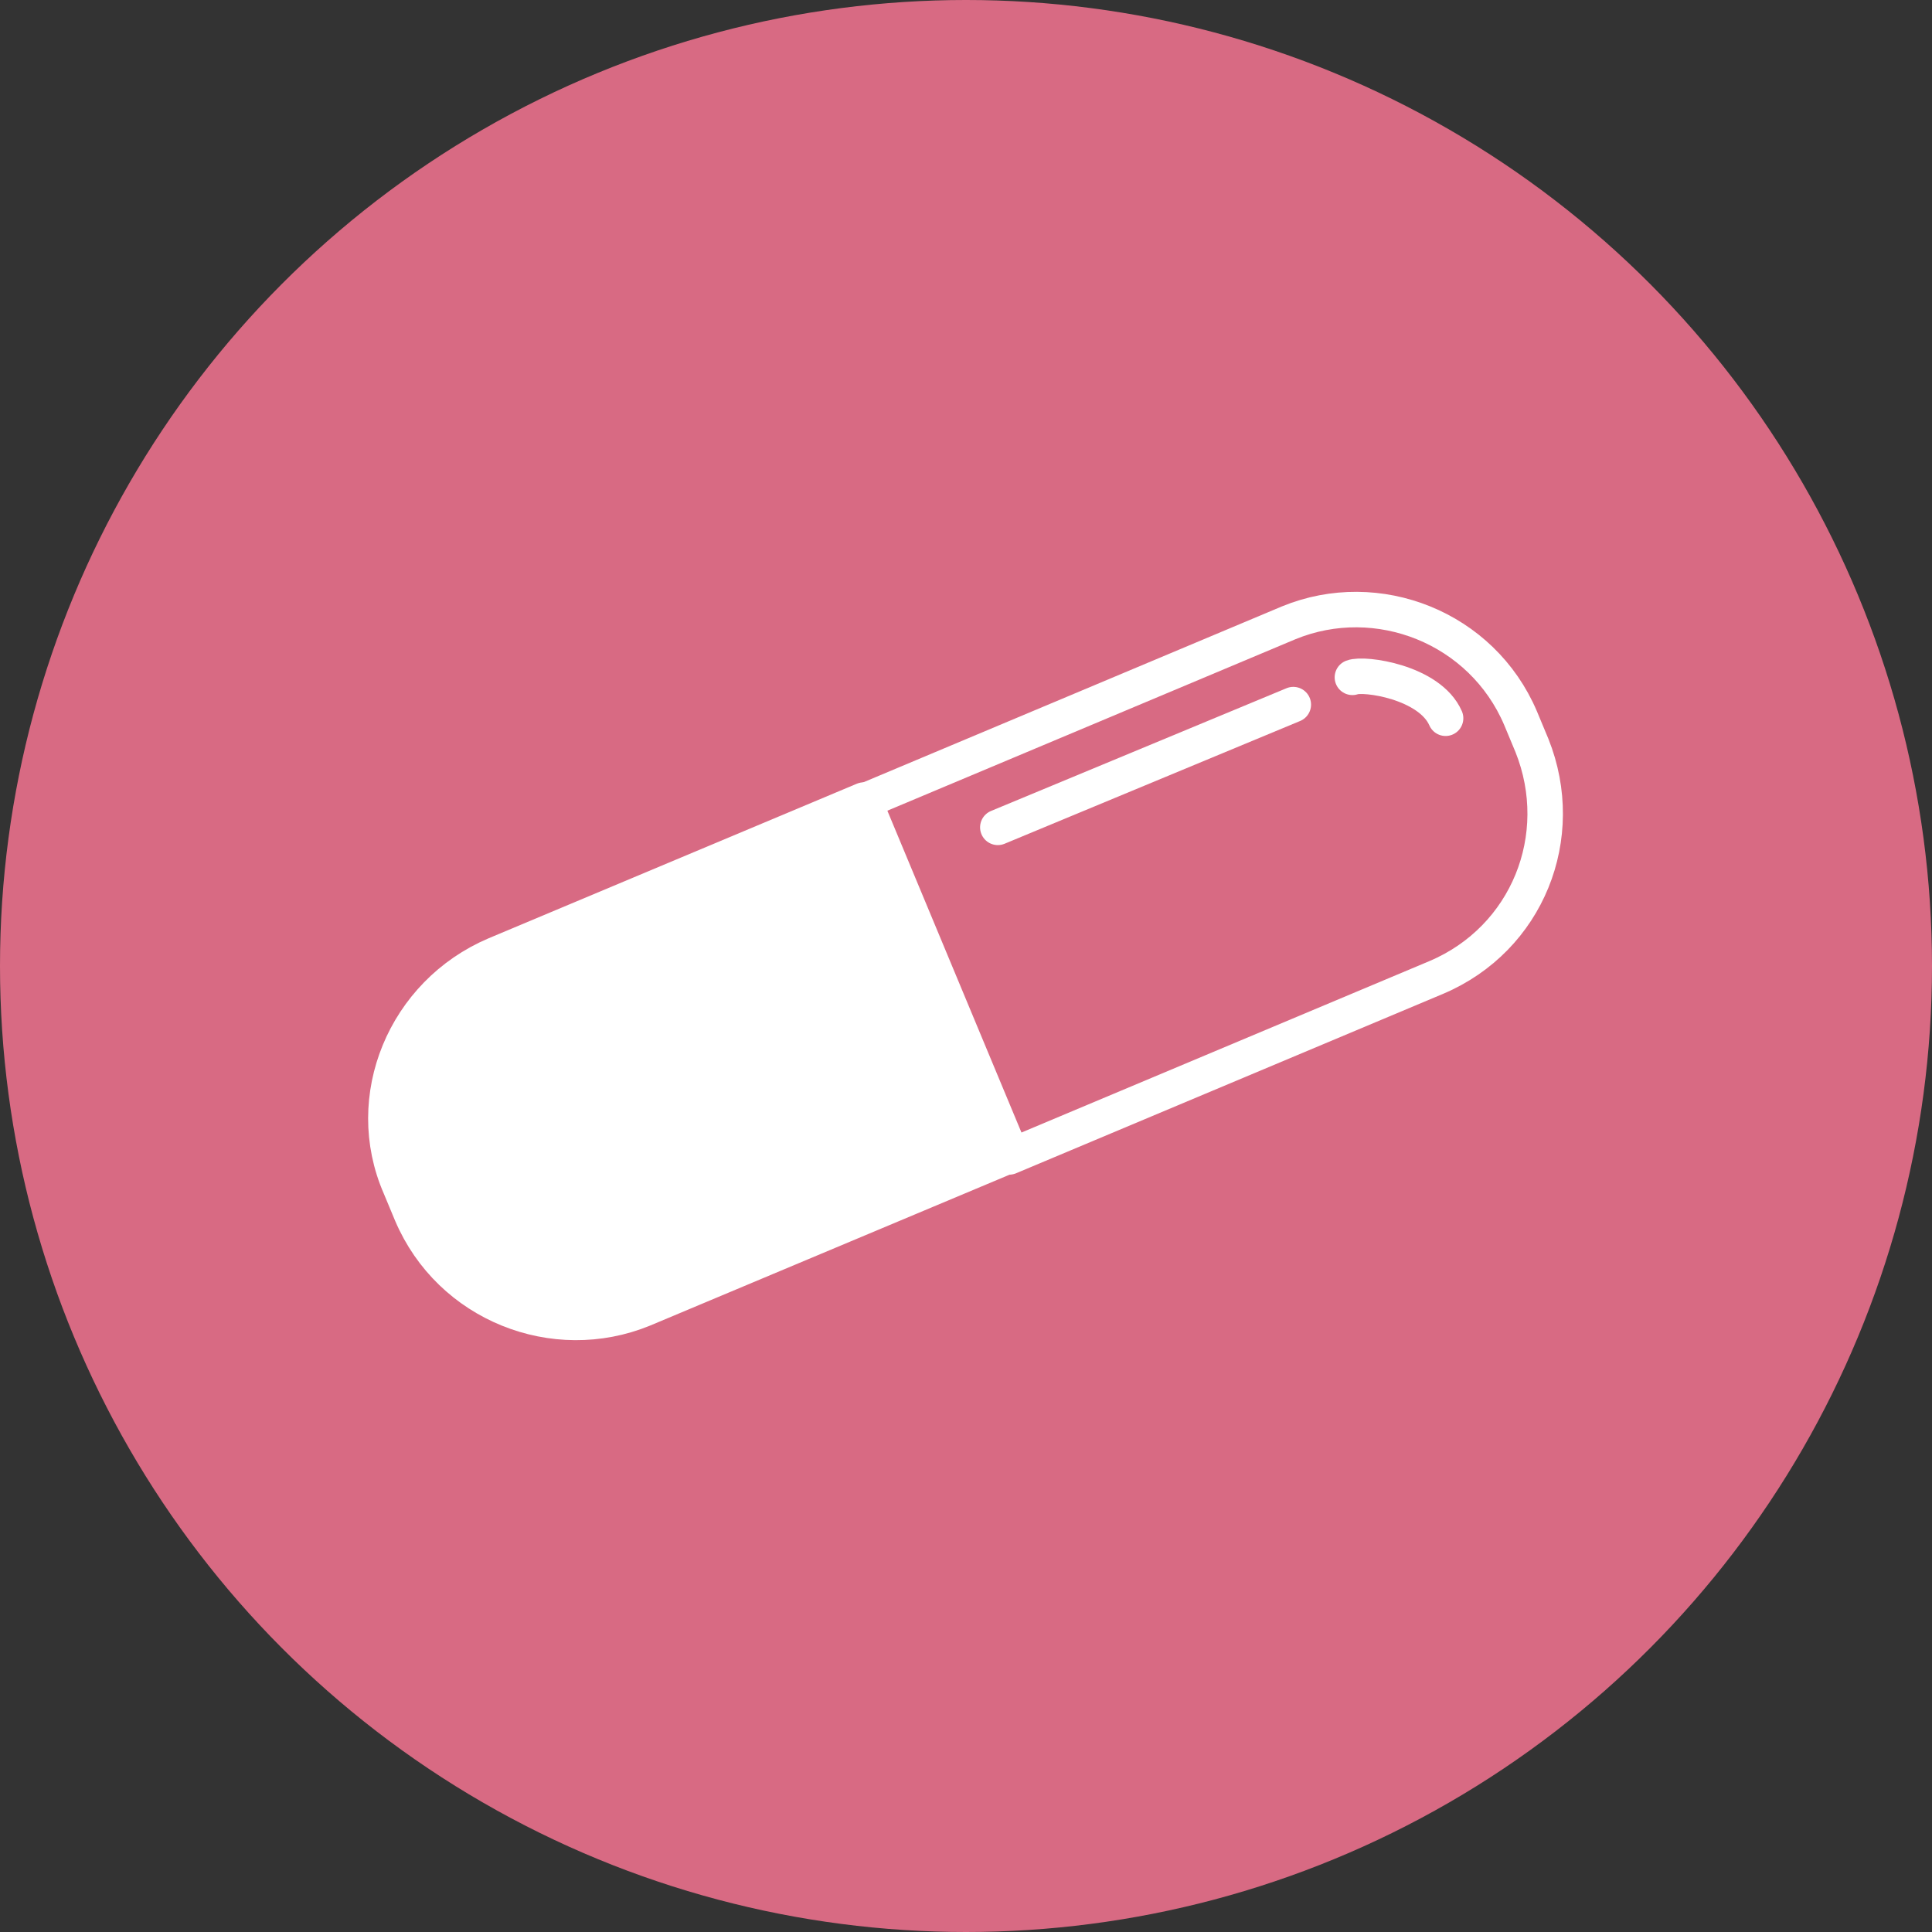
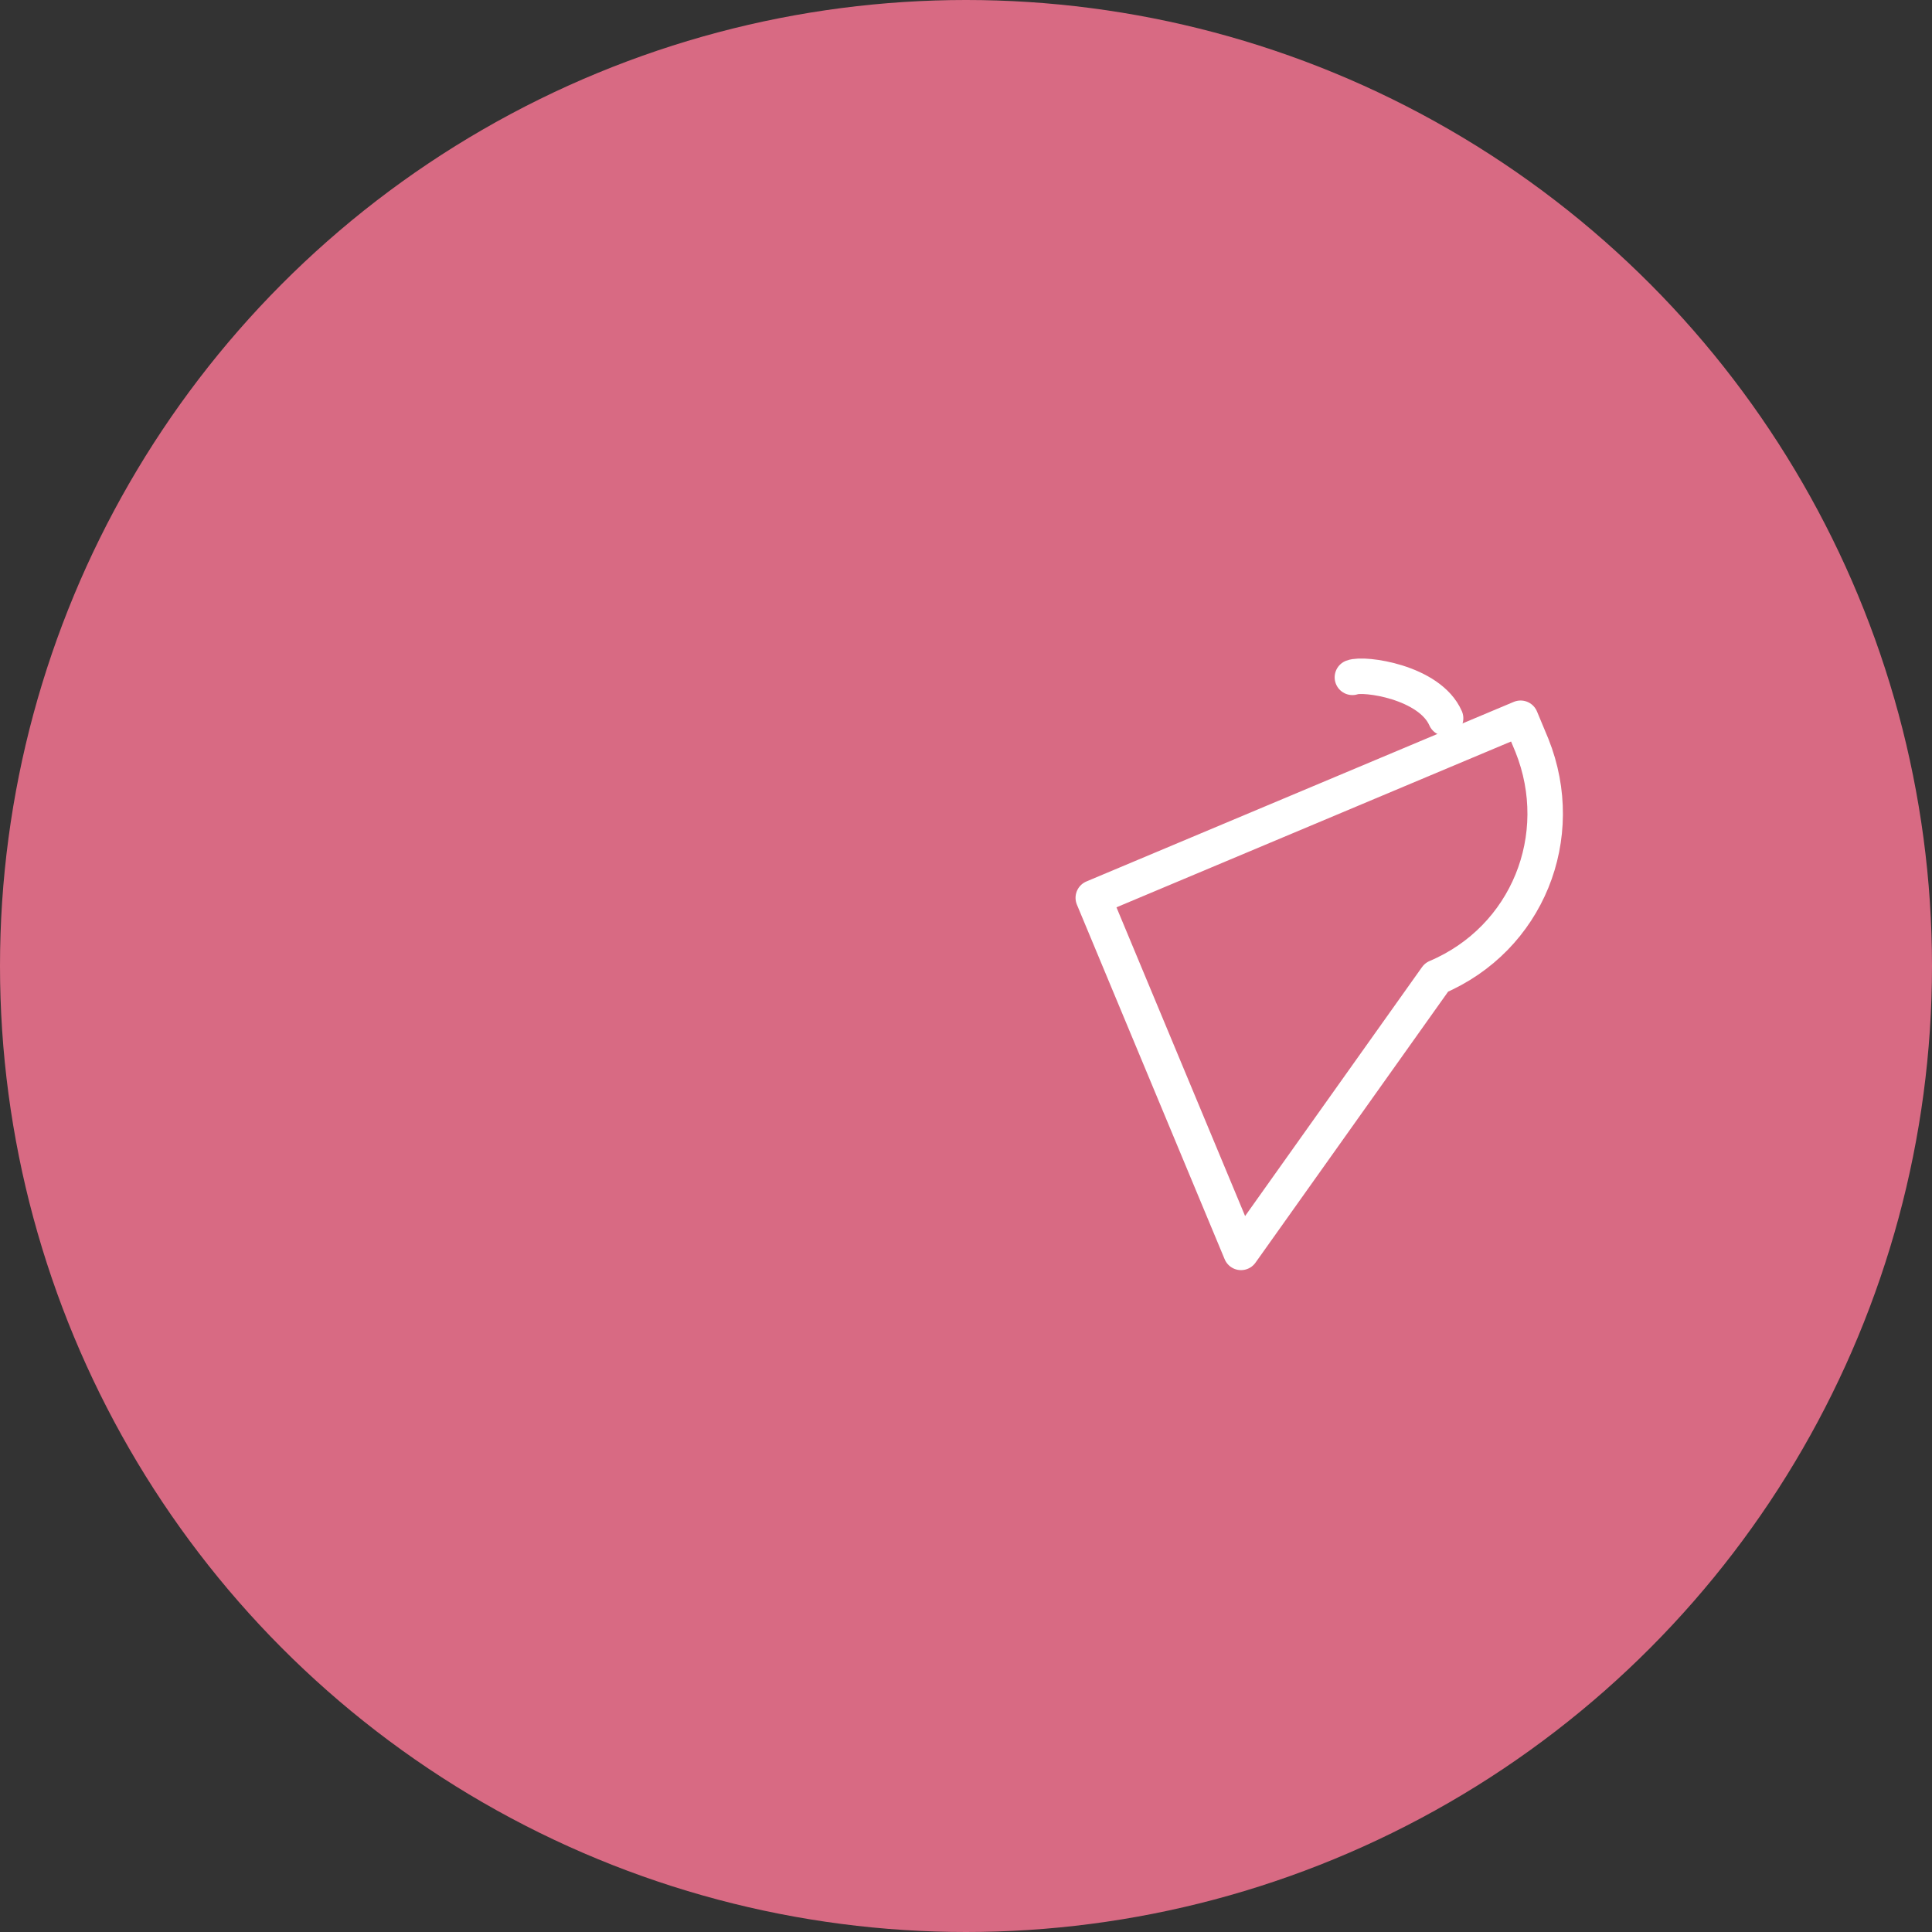
<svg xmlns="http://www.w3.org/2000/svg" version="1.1" id="design" x="0px" y="0px" viewBox="0 0 85 85" style="enable-background:new 0 0 85 85;" xml:space="preserve">
  <rect x="0" y="0" width="85" height="85" fill="#333333" stroke="none" />
  <style type="text/css">
	.st0{fill:#D86A83;}
	.st1{fill:none;stroke:#FFFFFF;stroke-width:1.561;stroke-linecap:round;stroke-linejoin:round;}
	.st2{fill:#FFFFFF;stroke:#FFFFFF;stroke-width:1.561;stroke-linecap:round;stroke-linejoin:round;}
</style>
  <circle class="st0" cx="42.5" cy="42.5" r="42.5" />
  <g>
    <g>
-       <path class="st1" d="M63.2,43c4-1.7,5.8-6.2,4.2-10.2l-0.5-1.2c-1.7-4-6.3-5.8-10.2-4.2l-18.8,7.9l6.5,15.6L63.2,43z" />
-       <path class="st2" d="M17.6,52.2l0.5,1.2c1.7,4,6.3,5.8,10.2,4.2l16.2-6.8l-6.5-15.6L21.8,42C17.8,43.7,15.9,48.3,17.6,52.2z" />
+       <path class="st1" d="M63.2,43c4-1.7,5.8-6.2,4.2-10.2l-0.5-1.2l-18.8,7.9l6.5,15.6L63.2,43z" />
    </g>
-     <line class="st1" x1="56.9" y1="31" x2="43.9" y2="36.4" />
    <path class="st1" d="M59.5,29.8c0.5-0.2,3.4,0.2,4.1,1.8" />
  </g>
</svg>